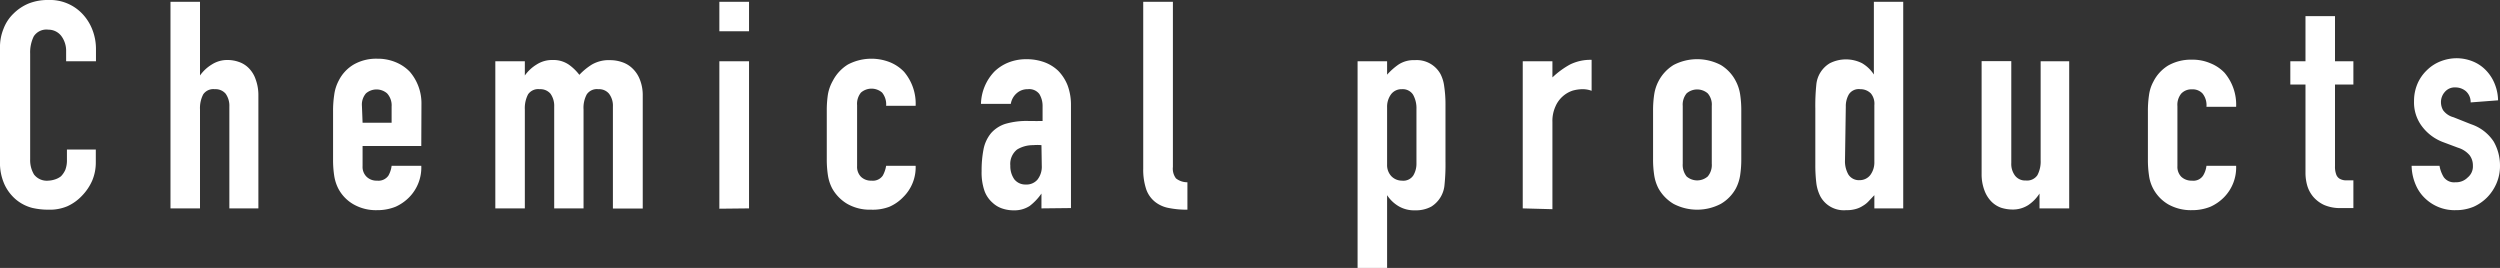
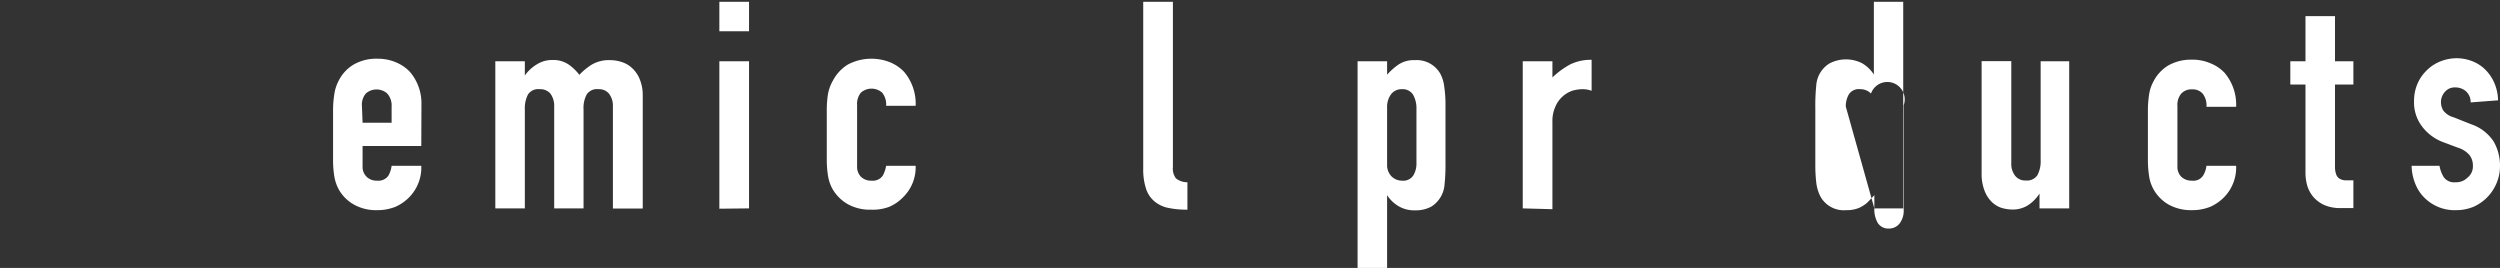
<svg xmlns="http://www.w3.org/2000/svg" viewBox="0 0 155 16.61">
  <rect x="0" y="0" width="155" height="16.61" fill="#333333" stroke="none" />
  <defs>
    <style>.cls-1{fill:#fff;}</style>
  </defs>
  <g id="レイヤー_2" data-name="レイヤー 2">
    <g id="レイヤー_2-2" data-name="レイヤー 2">
-       <path class="cls-1" d="M5.94,9.27v.79a2.88,2.88,0,0,1-.22,1.13,3.17,3.17,0,0,1-.63.94,2.88,2.88,0,0,1-.92.66A2.79,2.79,0,0,1,3,13,4.41,4.41,0,0,1,2,12.89a2.59,2.59,0,0,1-1-.51,2.73,2.73,0,0,1-.71-.92A3.23,3.23,0,0,1,0,10V3A3,3,0,0,1,.22,1.78,2.55,2.55,0,0,1,.83.85,2.93,2.93,0,0,1,1.77.22,3.19,3.19,0,0,1,3,0a2.76,2.76,0,0,1,2.1.85,3,3,0,0,1,.63,1,3.28,3.28,0,0,1,.22,1.23v.72H4.1V3.17a1.53,1.53,0,0,0-.3-.94A1,1,0,0,0,3,1.84a.93.93,0,0,0-.91.42,2.26,2.26,0,0,0-.22,1.07V9.88a1.73,1.73,0,0,0,.24.94A1,1,0,0,0,3,11.2a1.46,1.46,0,0,0,.39-.07,1.2,1.2,0,0,0,.39-.2,1.4,1.4,0,0,0,.27-.4,1.67,1.67,0,0,0,.1-.63V9.27Z" />
-       <path class="cls-1" d="M10.57,12.92V.11H12.4V4.68h0A2.46,2.46,0,0,1,13.13,4a1.77,1.77,0,0,1,1-.28,2.08,2.08,0,0,1,.68.12,1.57,1.57,0,0,1,.61.38,1.81,1.81,0,0,1,.43.7,2.81,2.81,0,0,1,.17,1v7H14.22V6.61a1.29,1.29,0,0,0-.23-.8.82.82,0,0,0-.67-.28.76.76,0,0,0-.72.32,1.85,1.85,0,0,0-.2.94v6.13Z" />
      <path class="cls-1" d="M26.12,9.05H22.48V10.3a.85.85,0,0,0,.25.66.88.88,0,0,0,.65.24.75.75,0,0,0,.7-.31,1.62,1.62,0,0,0,.2-.61h1.84a2.63,2.63,0,0,1-.74,1.94,2.77,2.77,0,0,1-.86.6,3,3,0,0,1-1.14.21,2.8,2.8,0,0,1-1.46-.36,2.42,2.42,0,0,1-.93-.95,2.61,2.61,0,0,1-.27-.83,6.5,6.5,0,0,1-.07-1v-3a6.58,6.58,0,0,1,.07-1A2.61,2.61,0,0,1,21,5a2.42,2.42,0,0,1,.93-1,2.8,2.8,0,0,1,1.46-.36,2.88,2.88,0,0,1,1.15.22,2.53,2.53,0,0,1,.87.59,3,3,0,0,1,.72,2ZM22.48,7.61h1.8v-1A1.1,1.1,0,0,0,24,5.79a1,1,0,0,0-1.31,0,1.06,1.06,0,0,0-.25.78Z" />
      <path class="cls-1" d="M30.71,12.92V3.8h1.83v.88h0A2.46,2.46,0,0,1,33.27,4a1.77,1.77,0,0,1,1-.28,1.68,1.68,0,0,1,1,.29,3,3,0,0,1,.65.63A3.85,3.85,0,0,1,36.7,4a2.1,2.1,0,0,1,1.15-.27,2.25,2.25,0,0,1,.71.12,1.68,1.68,0,0,1,.64.38,1.88,1.88,0,0,1,.47.7,2.6,2.6,0,0,1,.18,1v7H38V6.61a1.23,1.23,0,0,0-.24-.8.8.8,0,0,0-.66-.28.76.76,0,0,0-.72.32,1.75,1.75,0,0,0-.2.94v6.13H34.36V6.61a1.29,1.29,0,0,0-.23-.8.82.82,0,0,0-.67-.28.76.76,0,0,0-.72.32,1.85,1.85,0,0,0-.2.94v6.13Z" />
      <path class="cls-1" d="M44.6,1.94V.11h1.84V1.94Zm0,11V3.8h1.84v9.12Z" />
      <path class="cls-1" d="M53.14,10.3a.88.88,0,0,0,.24.66.89.89,0,0,0,.66.24.74.74,0,0,0,.69-.31,1.85,1.85,0,0,0,.21-.61h1.83A2.59,2.59,0,0,1,56,12.22a2.66,2.66,0,0,1-.86.6A2.92,2.92,0,0,1,54,13a2.81,2.81,0,0,1-1.47-.36,2.57,2.57,0,0,1-.93-.95,2.61,2.61,0,0,1-.27-.83,6.5,6.5,0,0,1-.07-1v-3a6.58,6.58,0,0,1,.07-1A2.61,2.61,0,0,1,51.64,5a2.57,2.57,0,0,1,.93-1,3.13,3.13,0,0,1,2.61-.14,2.53,2.53,0,0,1,.87.59,3.05,3.05,0,0,1,.72,2.11H54.94a1.16,1.16,0,0,0-.25-.82,1,1,0,0,0-1.31,0,1.1,1.1,0,0,0-.24.78Z" />
-       <path class="cls-1" d="M64.57,12.92V12h0a3.4,3.4,0,0,1-.73.77,1.73,1.73,0,0,1-1,.27,2.16,2.16,0,0,1-.66-.1,1.62,1.62,0,0,1-.64-.37,1.78,1.78,0,0,1-.5-.73,3.47,3.47,0,0,1-.18-1.23,6.88,6.88,0,0,1,.12-1.36,2.24,2.24,0,0,1,.47-1,2,2,0,0,1,.88-.57,4.72,4.72,0,0,1,1.42-.18h.4a.72.72,0,0,0,.22,0l.27,0V6.61a1.43,1.43,0,0,0-.2-.78.79.79,0,0,0-.72-.3,1,1,0,0,0-.66.23,1.11,1.11,0,0,0-.39.68H60.82a3,3,0,0,1,.83-2,2.67,2.67,0,0,1,.86-.56,3,3,0,0,1,1.14-.21,3.22,3.22,0,0,1,1.08.18,2.49,2.49,0,0,1,.88.54,2.74,2.74,0,0,1,.58.9,3.47,3.47,0,0,1,.21,1.26v6.35Zm0-3.92A2.7,2.7,0,0,0,64.06,9a1.89,1.89,0,0,0-1,.27,1.14,1.14,0,0,0-.42,1,1.41,1.41,0,0,0,.25.85.87.87,0,0,0,.71.32.89.89,0,0,0,.72-.3,1.29,1.29,0,0,0,.27-.87Z" />
      <path class="cls-1" d="M70.88.11h1.84V10.35a1,1,0,0,0,.19.71,1.13,1.13,0,0,0,.71.24V13a5.52,5.52,0,0,1-1.13-.1,1.92,1.92,0,0,1-.87-.38,1.72,1.72,0,0,1-.55-.77,3.84,3.84,0,0,1-.19-1.3Z" />
      <path class="cls-1" d="M84.17,16.61V3.8H86v.83A4,4,0,0,1,86.71,4a1.7,1.7,0,0,1,1-.27,1.68,1.68,0,0,1,1.6.86,2.27,2.27,0,0,1,.23.76,7.58,7.58,0,0,1,.08,1.21V10a12.45,12.45,0,0,1-.06,1.46,1.76,1.76,0,0,1-.82,1.35,2,2,0,0,1-1,.23,1.9,1.9,0,0,1-1-.24A2.17,2.17,0,0,1,86,12.1h0v4.51Zm3.65-9.84a1.71,1.71,0,0,0-.21-.9.76.76,0,0,0-.69-.34.81.81,0,0,0-.67.31,1.31,1.31,0,0,0-.25.82v3.55a1,1,0,0,0,.26.71.91.91,0,0,0,.66.28.74.74,0,0,0,.71-.33,1.42,1.42,0,0,0,.19-.75Z" />
      <path class="cls-1" d="M94.41,12.92V3.8h1.84v1A5.23,5.23,0,0,1,97.34,4a2.86,2.86,0,0,1,1.34-.29V5.63a1.54,1.54,0,0,0-.56-.1,2.32,2.32,0,0,0-.62.09,1.77,1.77,0,0,0-1.07,1,2.16,2.16,0,0,0-.18.94v5.41Z" />
-       <path class="cls-1" d="M102.49,6.86a6.58,6.58,0,0,1,.07-1,2.61,2.61,0,0,1,.27-.83,2.57,2.57,0,0,1,.93-1,3.16,3.16,0,0,1,2.93,0,2.49,2.49,0,0,1,.93,1,2.61,2.61,0,0,1,.27.83,6.58,6.58,0,0,1,.07,1v3a6.5,6.5,0,0,1-.07,1,2.61,2.61,0,0,1-.27.83,2.49,2.49,0,0,1-.93.95,3.16,3.16,0,0,1-2.93,0,2.57,2.57,0,0,1-.93-.95,2.61,2.61,0,0,1-.27-.83,6.5,6.5,0,0,1-.07-1Zm1.84,3.29a1.15,1.15,0,0,0,.24.79,1,1,0,0,0,1.31,0,1.1,1.1,0,0,0,.25-.79V6.57a1.06,1.06,0,0,0-.25-.78,1,1,0,0,0-1.31,0,1.1,1.1,0,0,0-.24.78Z" />
-       <path class="cls-1" d="M116.21,12.92V12.1l-.34.36a1.52,1.52,0,0,1-.37.3,1.54,1.54,0,0,1-.45.2,2,2,0,0,1-.59.07,1.65,1.65,0,0,1-1.6-.86,2.52,2.52,0,0,1-.24-.76,9.21,9.21,0,0,1-.07-1.2V6.73a12.81,12.81,0,0,1,.06-1.46,1.73,1.73,0,0,1,.84-1.35,2.22,2.22,0,0,1,2,0,2.21,2.21,0,0,1,.73.7h0V.11H118V12.92Zm-1.82-3a1.66,1.66,0,0,0,.21.9.77.77,0,0,0,.69.35.83.83,0,0,0,.67-.32,1.31,1.31,0,0,0,.25-.82V6.52A1,1,0,0,0,116,5.8a.9.9,0,0,0-.66-.27.73.73,0,0,0-.71.32,1.45,1.45,0,0,0-.19.76Z" />
+       <path class="cls-1" d="M116.21,12.92V12.1l-.34.36a1.52,1.52,0,0,1-.37.3,1.54,1.54,0,0,1-.45.2,2,2,0,0,1-.59.07,1.65,1.65,0,0,1-1.6-.86,2.52,2.52,0,0,1-.24-.76,9.21,9.21,0,0,1-.07-1.2V6.73a12.81,12.81,0,0,1,.06-1.46,1.73,1.73,0,0,1,.84-1.35,2.22,2.22,0,0,1,2,0,2.21,2.21,0,0,1,.73.7h0V.11H118V12.92Za1.66,1.66,0,0,0,.21.9.77.77,0,0,0,.69.35.83.83,0,0,0,.67-.32,1.31,1.31,0,0,0,.25-.82V6.52A1,1,0,0,0,116,5.8a.9.9,0,0,0-.66-.27.73.73,0,0,0-.71.32,1.45,1.45,0,0,0-.19.76Z" />
      <path class="cls-1" d="M128.29,3.8v9.12h-1.84V12h0a2.46,2.46,0,0,1-.69.71,1.76,1.76,0,0,1-1,.28,2.37,2.37,0,0,1-.69-.11,1.59,1.59,0,0,1-.61-.39,1.94,1.94,0,0,1-.43-.7,2.81,2.81,0,0,1-.17-1v-7h1.84v6.32a1.2,1.2,0,0,0,.24.79.79.79,0,0,0,.66.29.77.77,0,0,0,.72-.33,1.81,1.81,0,0,0,.2-.93V3.8Z" />
      <path class="cls-1" d="M135,10.3a.88.88,0,0,0,.24.66.92.92,0,0,0,.66.24.72.72,0,0,0,.69-.31,1.48,1.48,0,0,0,.21-.61h1.84a2.63,2.63,0,0,1-.74,1.94,2.77,2.77,0,0,1-.86.6,3,3,0,0,1-1.14.21,2.86,2.86,0,0,1-1.47-.36,2.47,2.47,0,0,1-.92-.95,2.39,2.39,0,0,1-.27-.83,6.5,6.5,0,0,1-.07-1v-3a6.58,6.58,0,0,1,.07-1,2.39,2.39,0,0,1,.27-.83,2.47,2.47,0,0,1,.92-1,2.86,2.86,0,0,1,1.47-.36,2.79,2.79,0,0,1,1.14.22,2.48,2.48,0,0,1,.88.59,3.05,3.05,0,0,1,.72,2.11h-1.84a1.16,1.16,0,0,0-.24-.82.83.83,0,0,0-.66-.26.86.86,0,0,0-.66.26,1.1,1.1,0,0,0-.24.78Z" />
      <path class="cls-1" d="M142.94,3.8V1h1.83V3.8h1.14V5.24h-1.14V10.3a1.36,1.36,0,0,0,.07.5.51.51,0,0,0,.2.27.8.8,0,0,0,.35.11l.52,0v1.72h-.76a2.5,2.5,0,0,1-1.05-.19,2,2,0,0,1-.68-.51,1.92,1.92,0,0,1-.37-.69,2.9,2.9,0,0,1-.11-.75V5.24H142V3.8Z" />
      <path class="cls-1" d="M153.18,6.35a.9.9,0,0,0-.3-.7,1,1,0,0,0-.64-.23.8.8,0,0,0-.66.28.94.94,0,0,0-.24.64,1,1,0,0,0,.13.49,1.16,1.16,0,0,0,.65.44l1.08.43a2.69,2.69,0,0,1,1.41,1.08,3,3,0,0,1,.39,1.5,2.72,2.72,0,0,1-.21,1.07,2.85,2.85,0,0,1-.57.87,2.77,2.77,0,0,1-.86.6,2.84,2.84,0,0,1-1.1.21,2.63,2.63,0,0,1-1.87-.7,2.48,2.48,0,0,1-.61-.86,3.11,3.11,0,0,1-.26-1.19h1.73a2,2,0,0,0,.26.7.79.79,0,0,0,.73.32A1,1,0,0,0,153,11a.88.88,0,0,0,.32-.73,1.06,1.06,0,0,0-.2-.64,1.52,1.52,0,0,0-.72-.47l-.88-.33a2.91,2.91,0,0,1-1.36-1,2.46,2.46,0,0,1-.49-1.56,2.72,2.72,0,0,1,.21-1.07,2.55,2.55,0,0,1,.59-.85,2.49,2.49,0,0,1,.85-.55,2.75,2.75,0,0,1,1-.19,2.71,2.71,0,0,1,1,.2,2.35,2.35,0,0,1,.82.56,2.57,2.57,0,0,1,.54.85,2.84,2.84,0,0,1,.2,1Z" />
    </g>
  </g>
</svg>